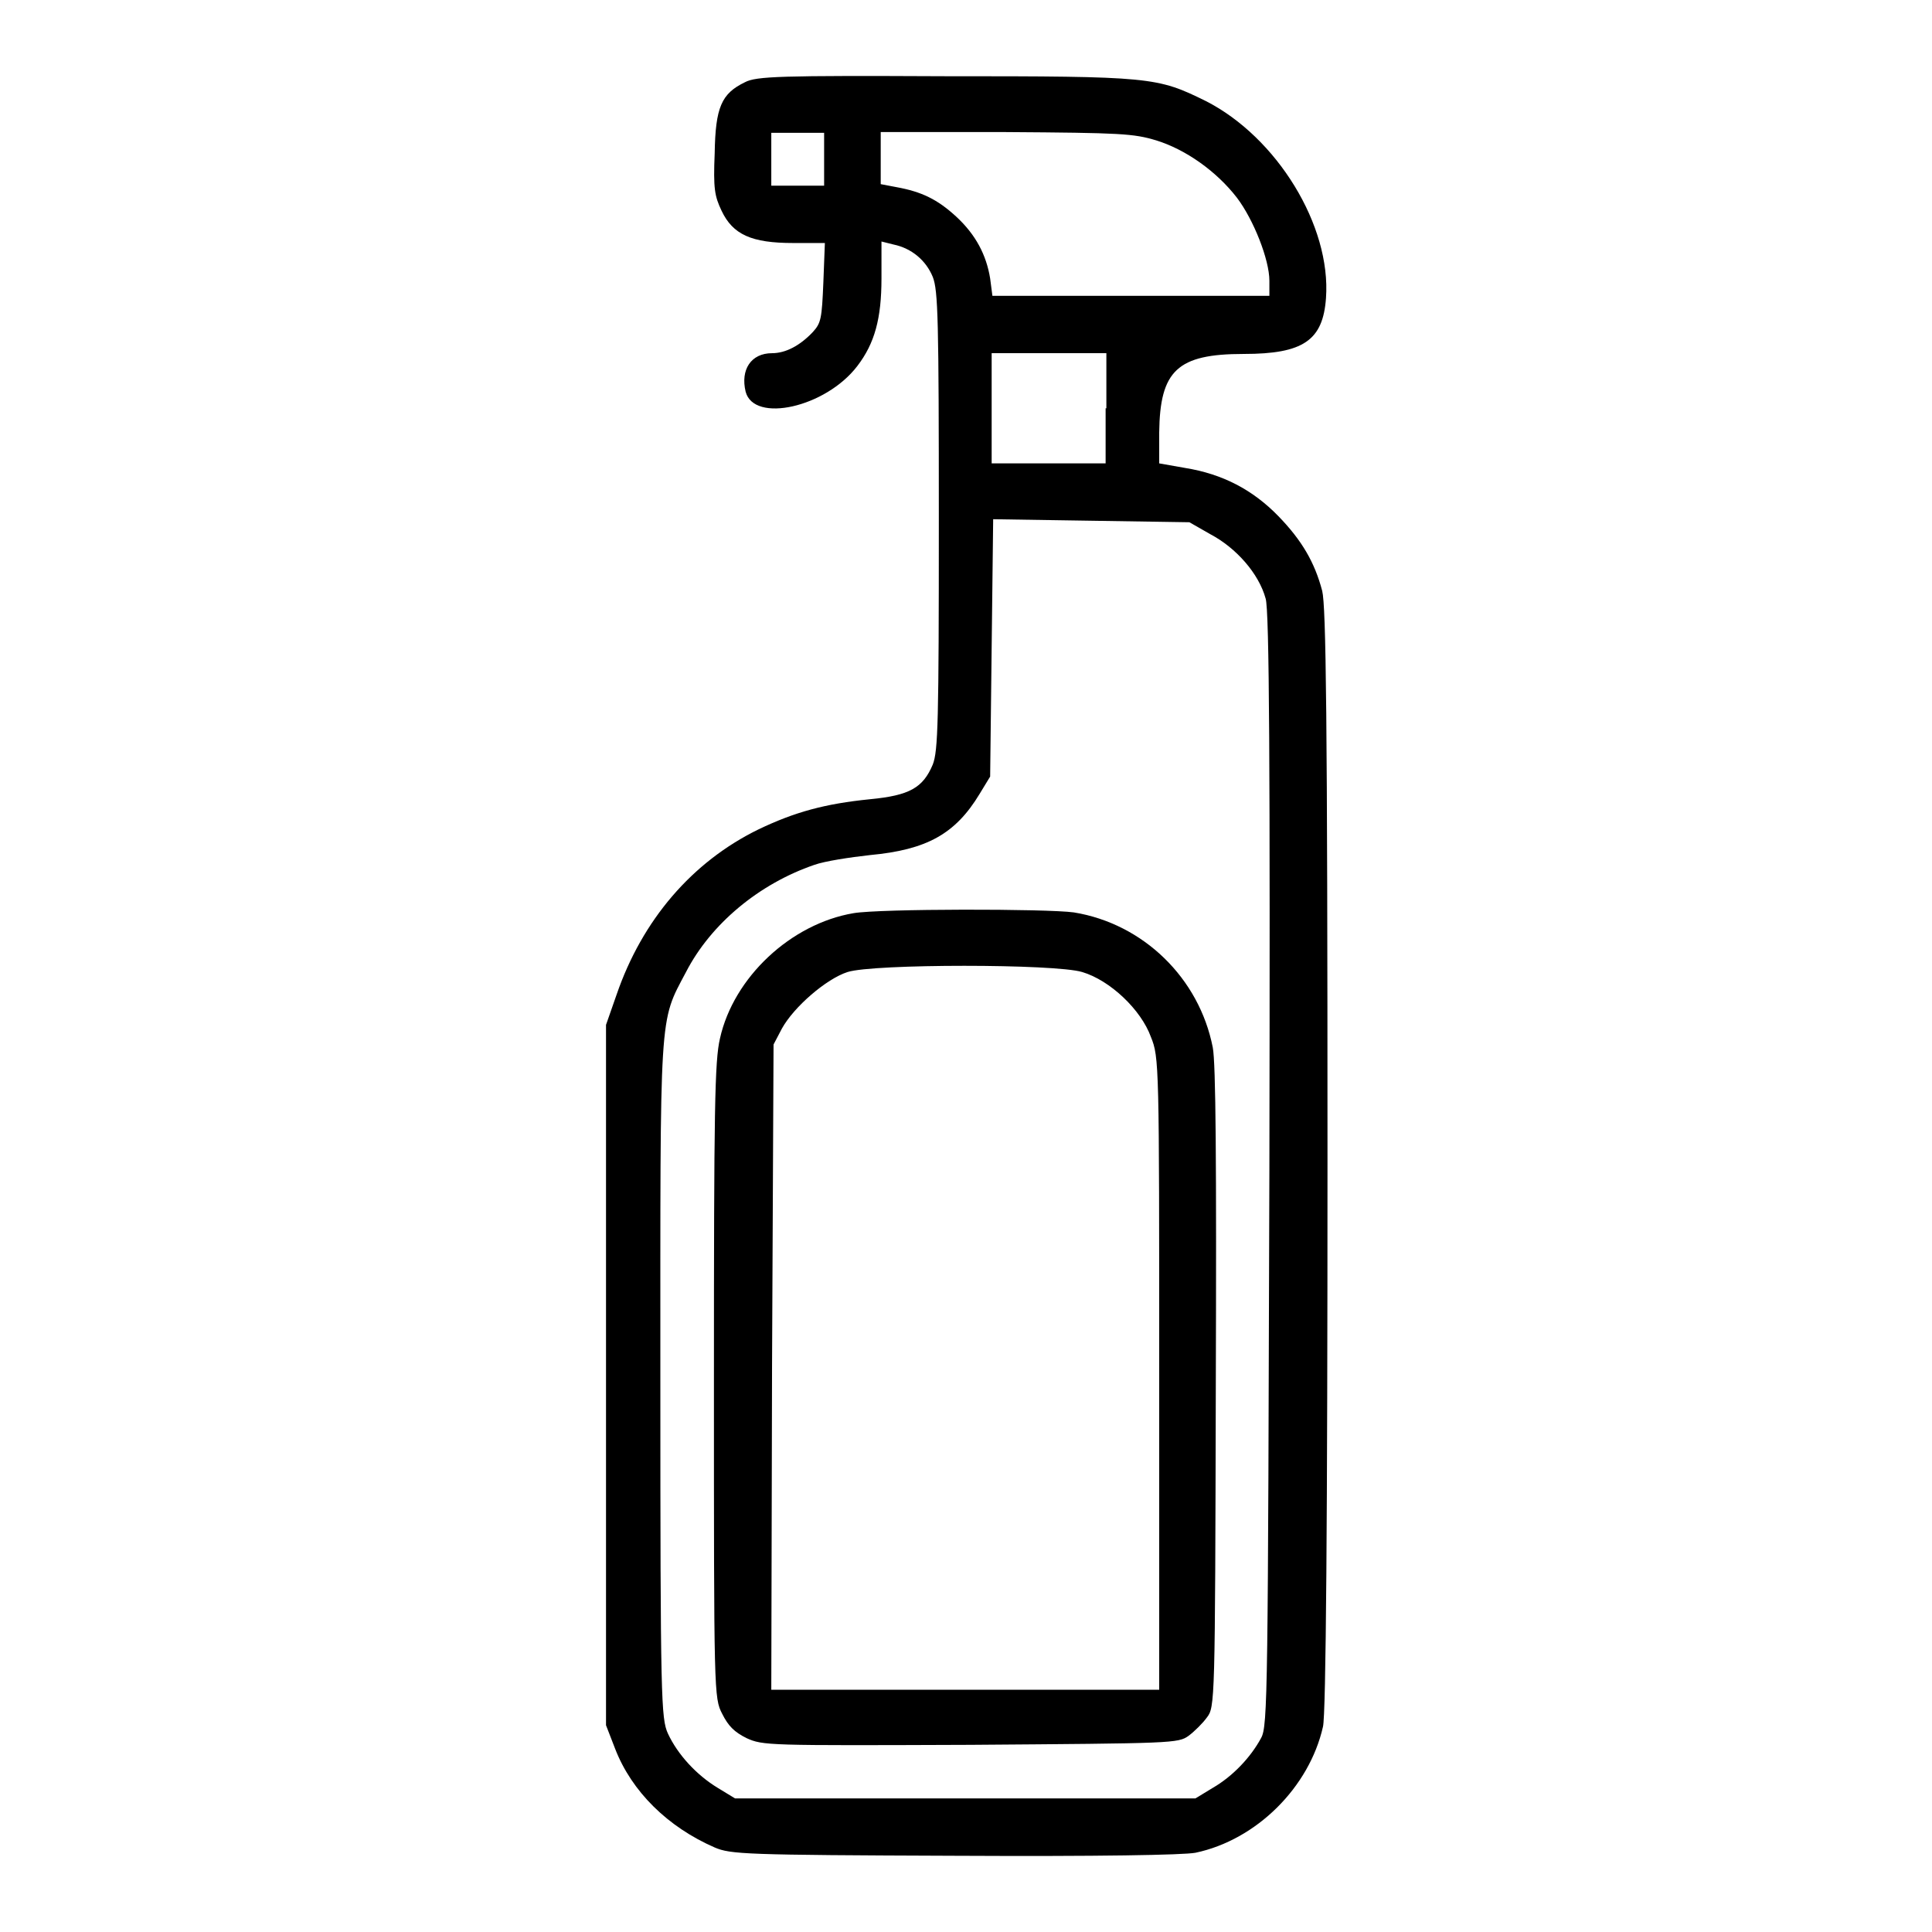
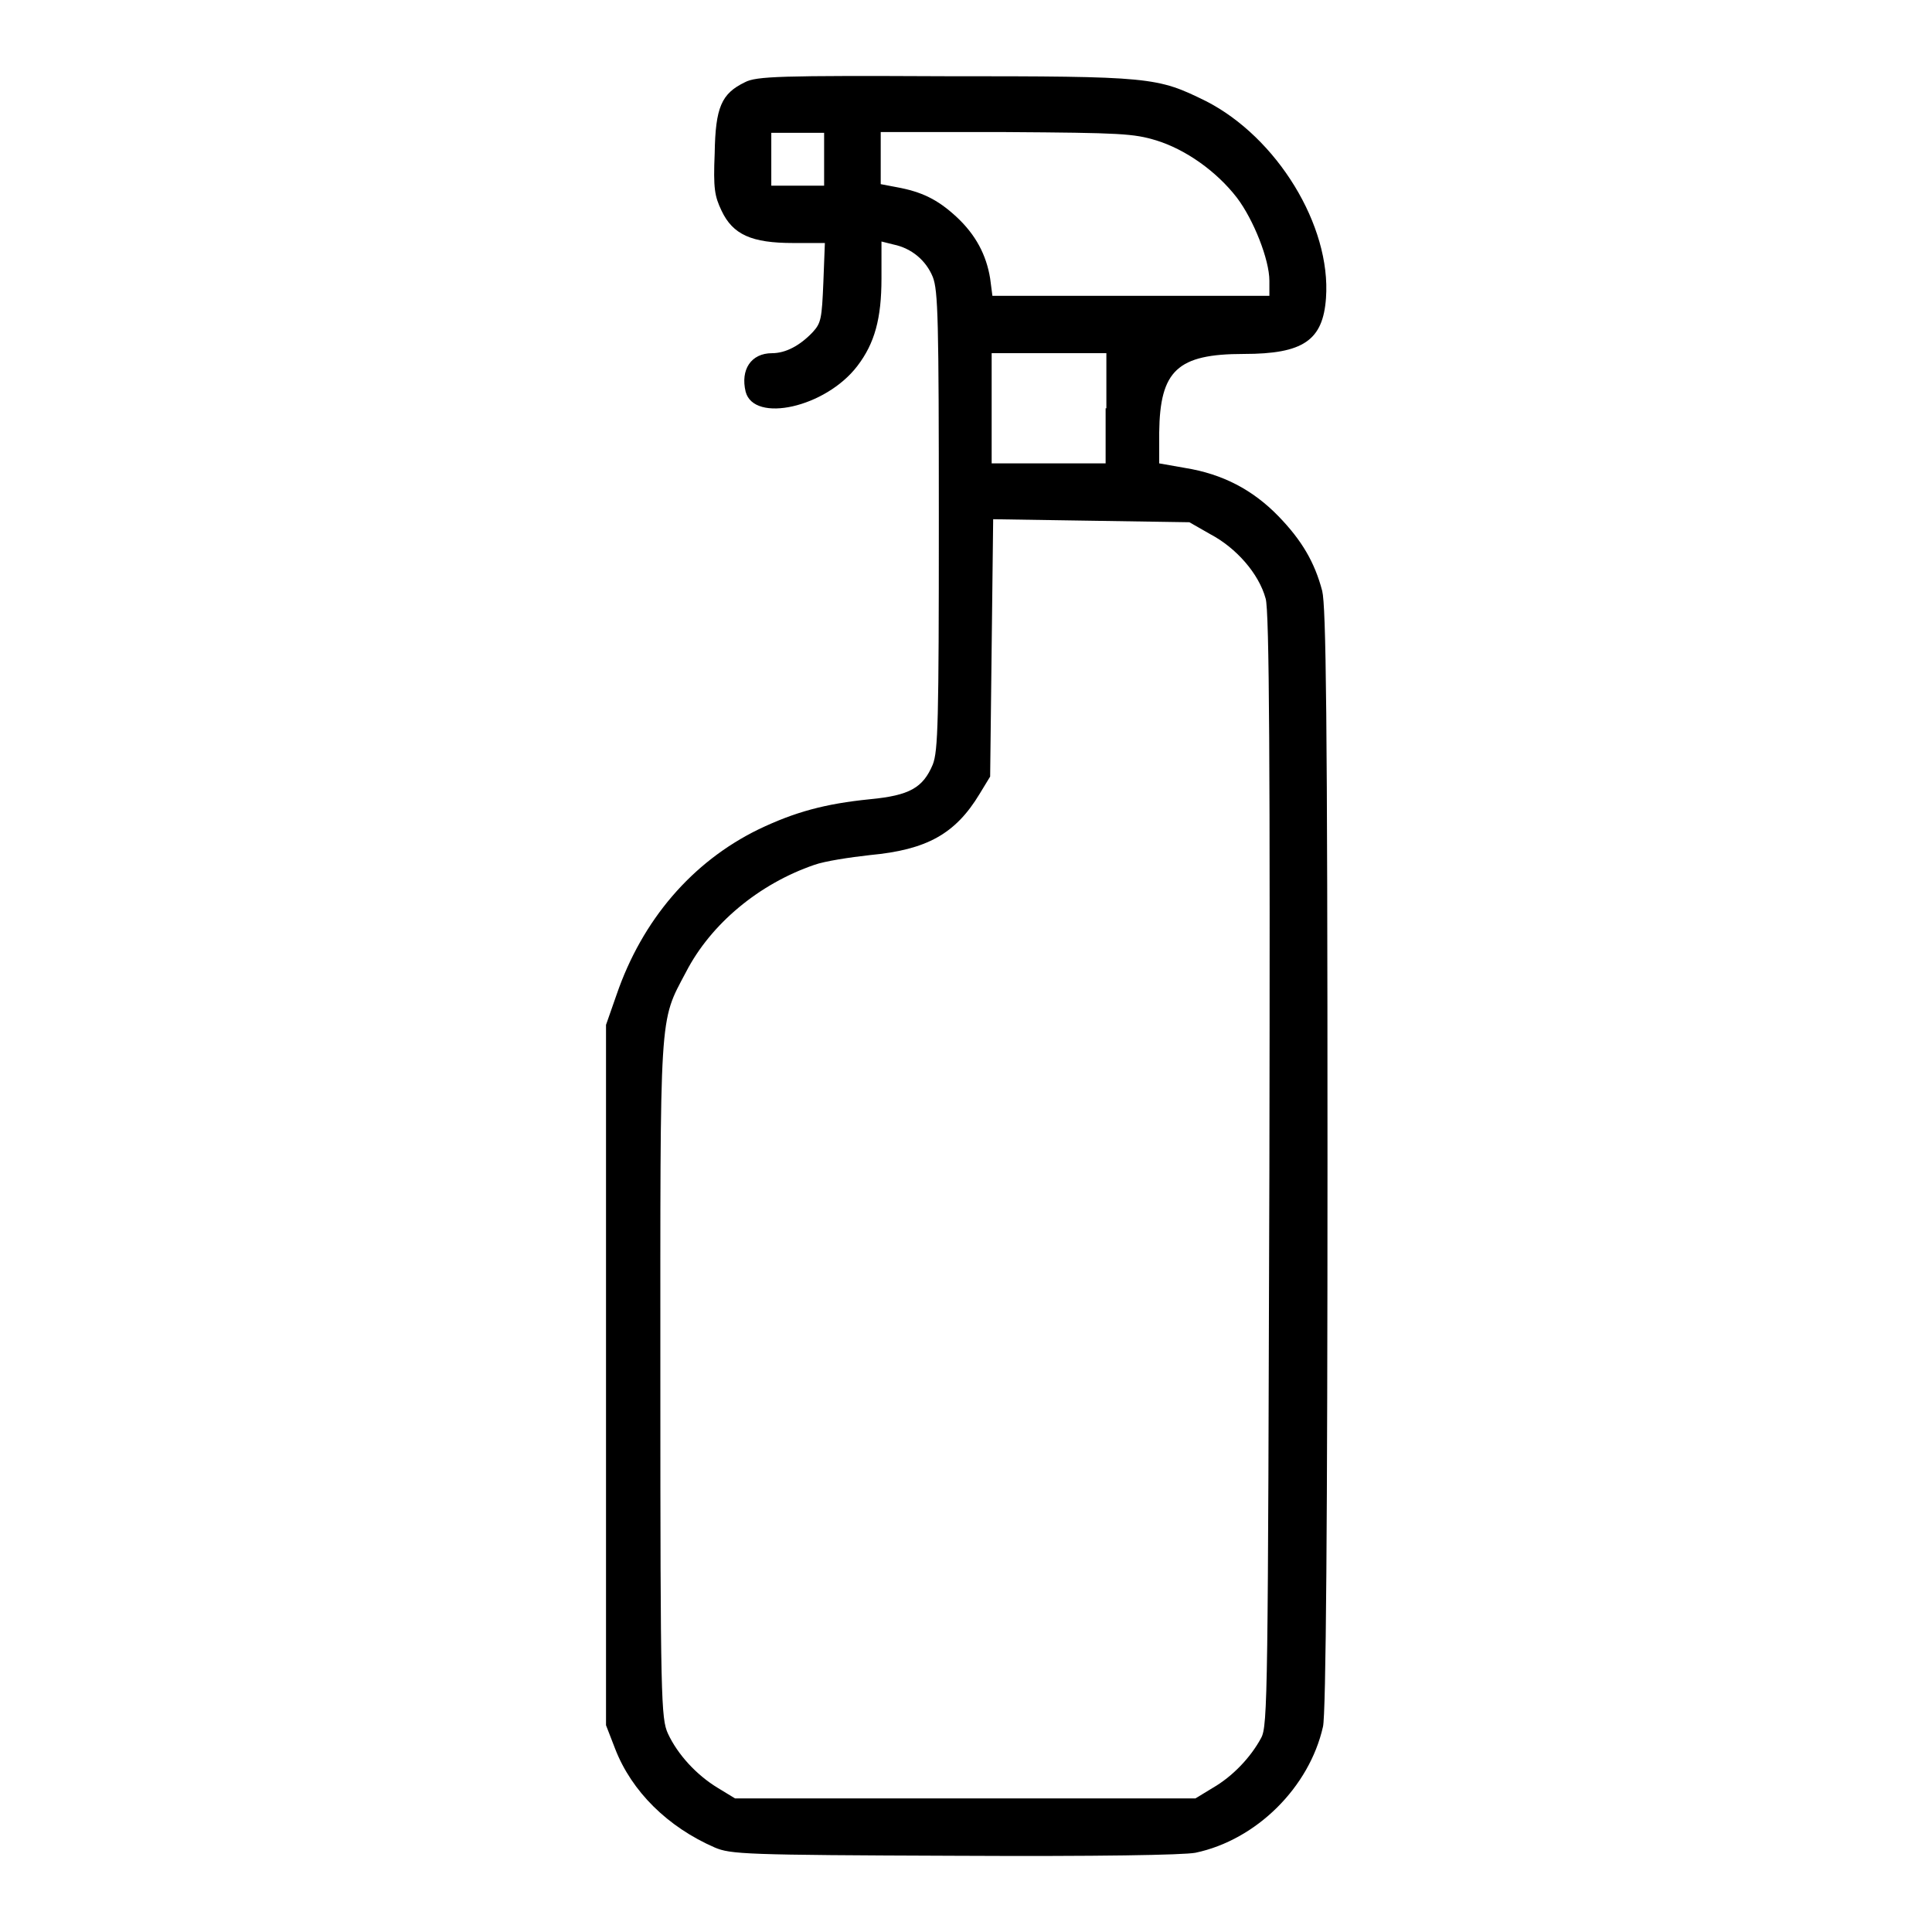
<svg xmlns="http://www.w3.org/2000/svg" version="1.1" x="0px" y="0px" viewBox="0 0 256 256" enable-background="new 0 0 256 256" xml:space="preserve">
  <g>
    <g>
      <g>
        <path fill="#000000" d="M98.7,10.9c-3.1,1.5-3.9,3.3-4,9.4c-0.2,4.7,0,5.7,0.9,7.6c1.5,3.2,4,4.3,9.5,4.3h4.2l-0.2,5.2c-0.2,4.8-0.3,5.4-1.4,6.6c-1.7,1.8-3.6,2.8-5.4,2.8c-2.8,0-4.2,2.2-3.5,5.1c1.1,4.2,10.6,2.1,14.8-3.4c2.3-3,3.2-6.3,3.2-11.6V32l1.6,0.4c2.4,0.5,4.3,2.1,5.2,4.3c0.7,1.8,0.8,5.6,0.8,32.3c0,26.6-0.1,30.5-0.8,32.3c-1.3,3.1-3.1,4.1-8.3,4.6c-6,0.6-10,1.7-14.8,4c-8.8,4.3-15.4,12-18.8,21.9l-1.4,4v46.4v46.4l1.2,3.1c2.2,5.7,7,10.4,13.2,13.1c2.1,0.9,4,1,31.8,1.1c19.1,0.1,30.3-0.1,31.9-0.4c8.1-1.7,15.1-8.7,16.9-16.7c0.4-1.5,0.6-27.8,0.6-75.1c0-59.2-0.2-73.3-0.7-75.4c-1-3.8-2.7-6.7-5.8-9.9C166,64.9,162,62.8,157,62l-3.4-0.6v-4.1c0.1-8.2,2.4-10.4,11.2-10.4c7.9,0,10.5-1.8,10.9-7.4c0.7-9.6-6.5-21.3-15.9-26.1c-6.5-3.2-7.2-3.3-34.7-3.3C103.4,10,100.2,10.1,98.7,10.9z M109.2,21.1v3.5h-3.5h-3.5v-3.5v-3.5h3.5h3.5V21.1z M153.2,18.6c3.9,1.2,8,4.1,10.7,7.6c2.2,2.9,4.3,8.2,4.3,11v2h-18.4h-18.3l-0.3-2.3c-0.5-3.1-1.9-5.8-4.5-8.2c-2.5-2.3-4.6-3.3-7.9-3.9l-2.1-0.4V21v-3.5h16.6C148.6,17.6,150.2,17.7,153.2,18.6z M146.5,54.1v7.3H139h-7.6v-7.3v-7.3h7.6h7.6V54.1z M160.4,70.8c3.4,1.8,6.4,5.2,7.3,8.5c0.5,1.5,0.6,22.4,0.5,75.7c-0.2,69.3-0.2,73.7-1.1,75.3c-1.4,2.6-3.8,5.1-6.4,6.6l-2.3,1.4h-30.5H97.4l-2.3-1.4c-2.8-1.7-5.3-4.4-6.6-7.2c-0.9-2-1-4.4-1-46.7c0-49.6-0.2-47.4,3.4-54.2c3.3-6.4,9.7-11.7,17-14.2c1.4-0.5,4.7-1,7.4-1.3c7.5-0.7,11.3-2.8,14.5-8.1l1.4-2.3l0.2-17.1l0.2-17l13,0.2l13,0.2L160.4,70.8z" />
-         <path fill="#000000" d="M113.1,121c-8.3,1.4-15.9,8.5-17.7,16.6c-0.7,3-0.8,9.1-0.8,45.4c0,41.4,0,42,1.1,44.1c0.8,1.6,1.6,2.4,3.2,3.2c2.2,1,2.7,1,29.7,0.9c26.9-0.2,27.5-0.2,28.9-1.2c0.8-0.6,1.9-1.7,2.4-2.4c1.1-1.4,1.1-1.9,1.2-43.6c0.1-30.2,0-43.1-0.4-45.2c-1.8-9.2-9.2-16.4-18.4-17.9C138.7,120.4,116.6,120.4,113.1,121z M143.4,128.8c3.7,1.1,7.8,5,9.1,8.6c1.1,2.7,1.1,3.6,1.1,44.6v41.9h-25.7h-25.7l0.1-42.8l0.2-42.7l1.1-2.1c1.6-2.9,5.9-6.6,8.7-7.5C115.7,127.7,139.8,127.7,143.4,128.8z" />
      </g>
    </g>
  </g>
</svg>